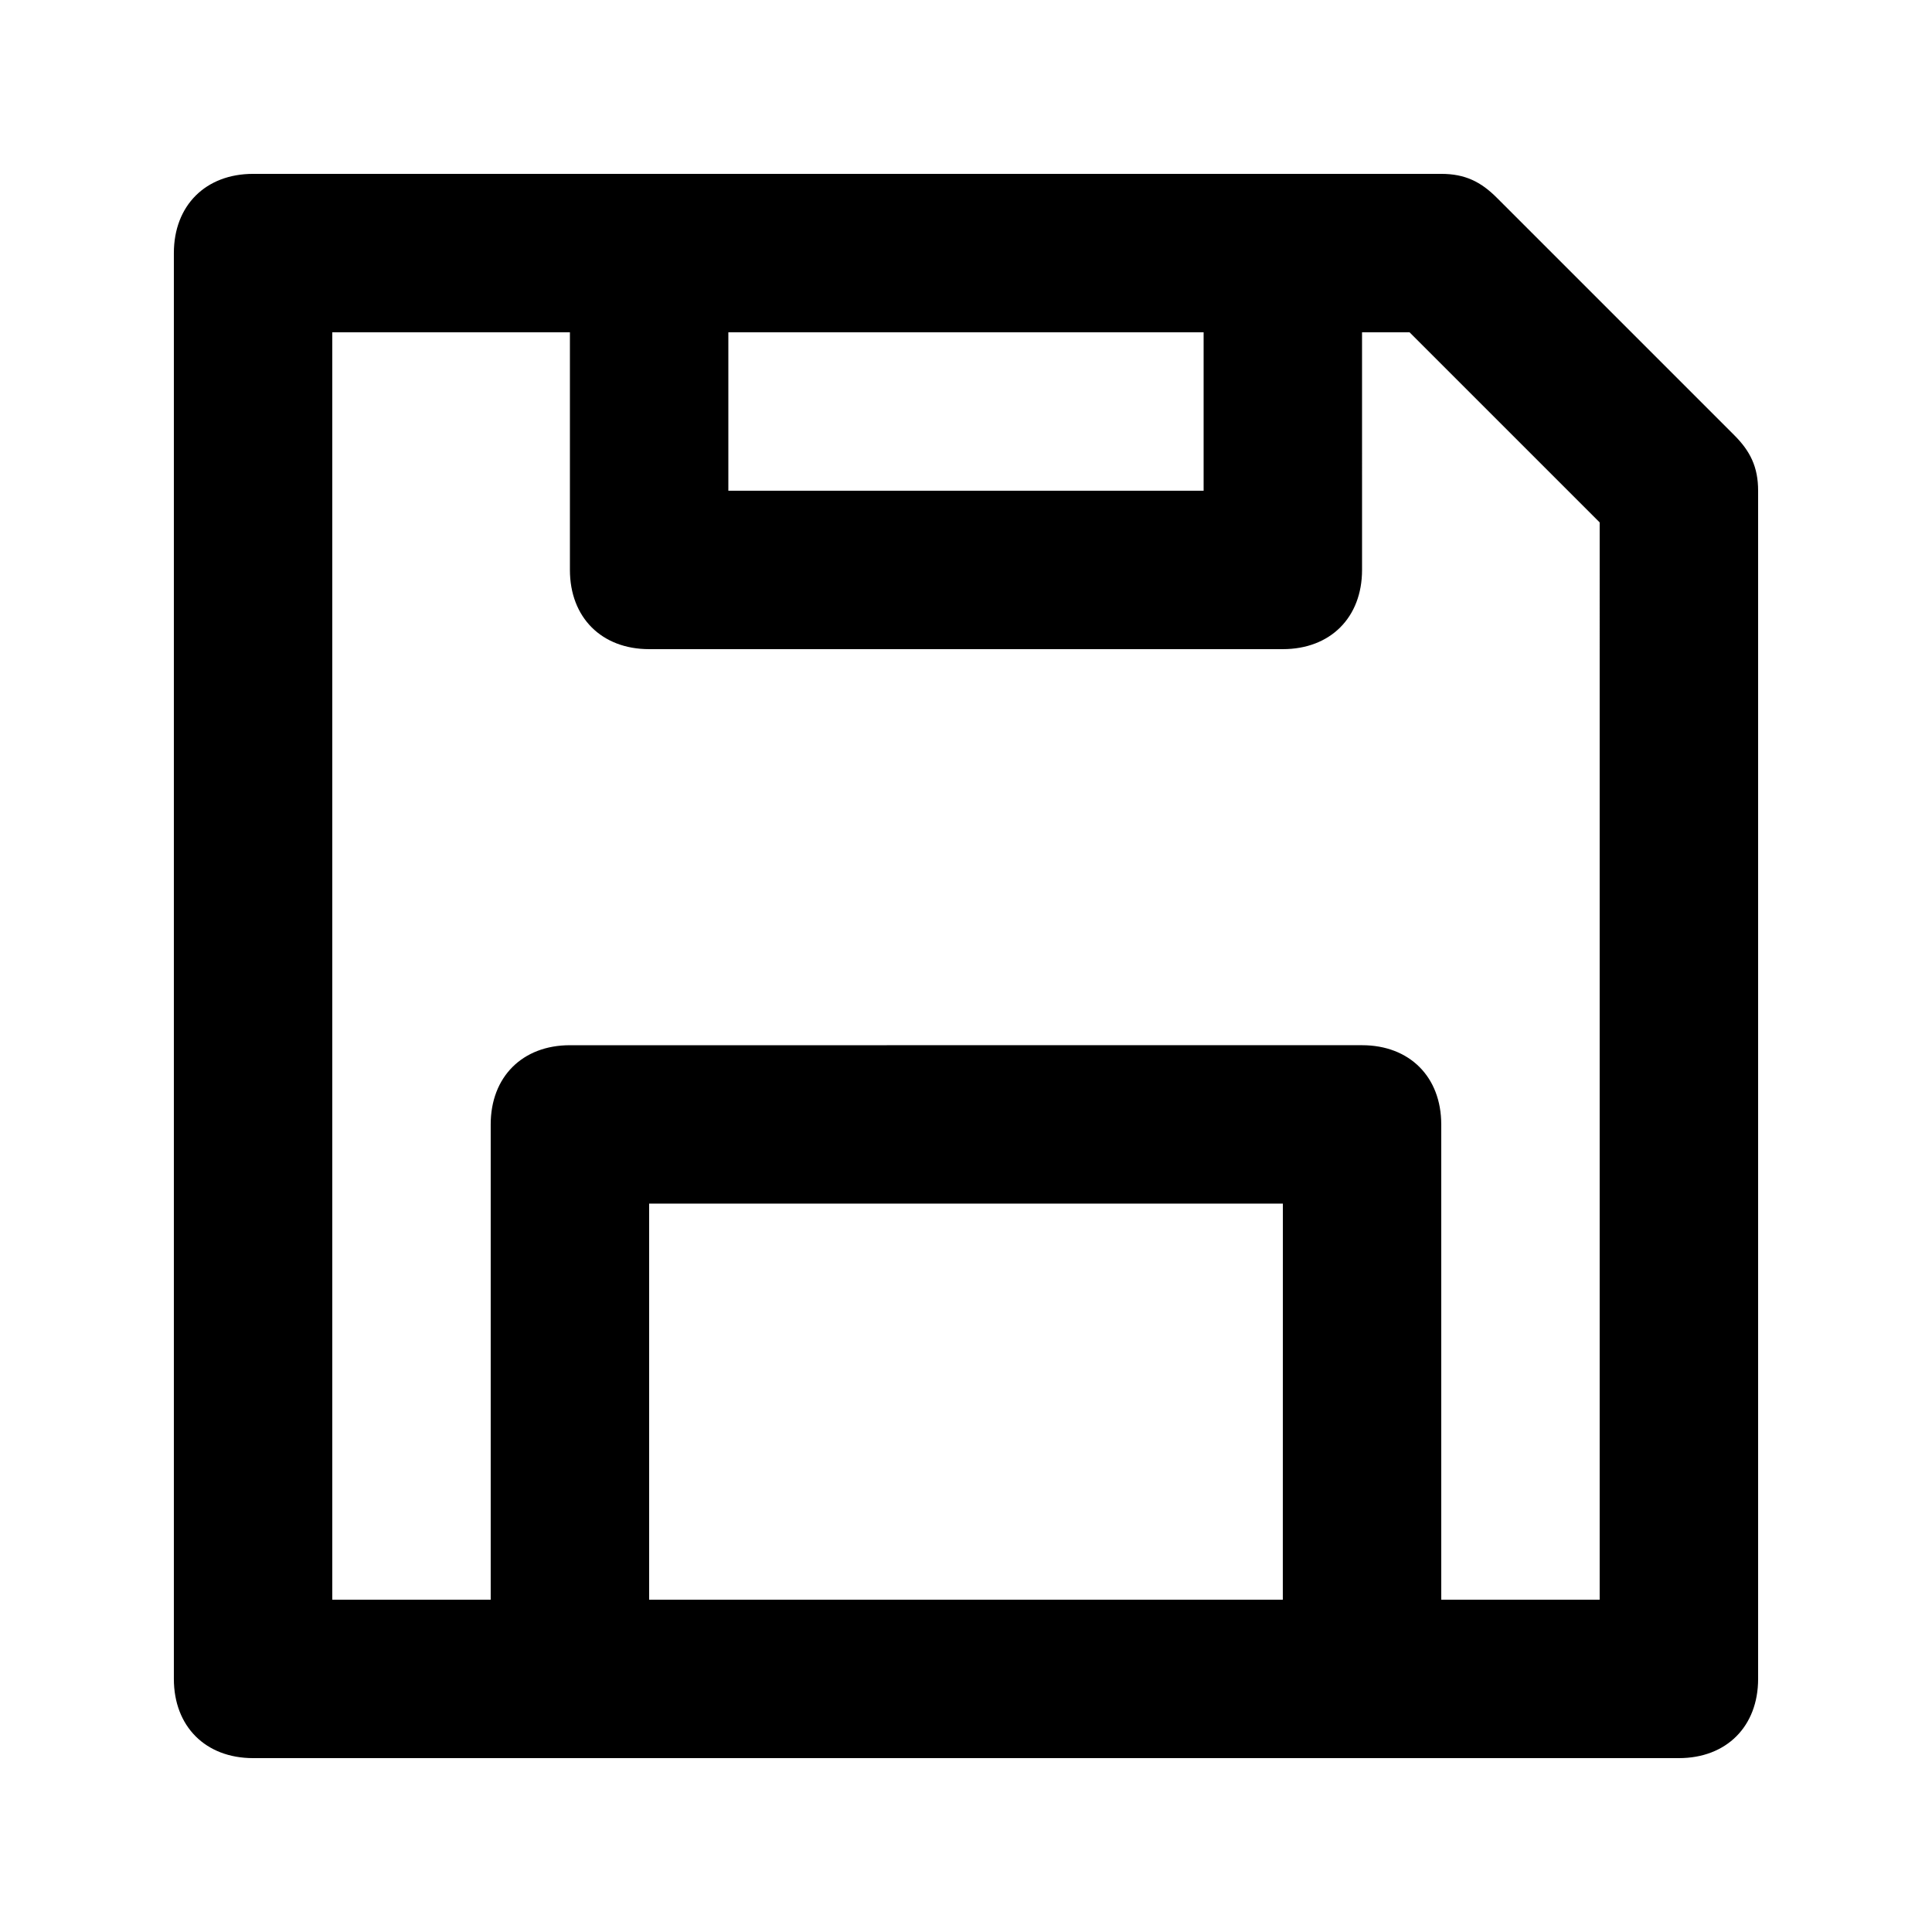
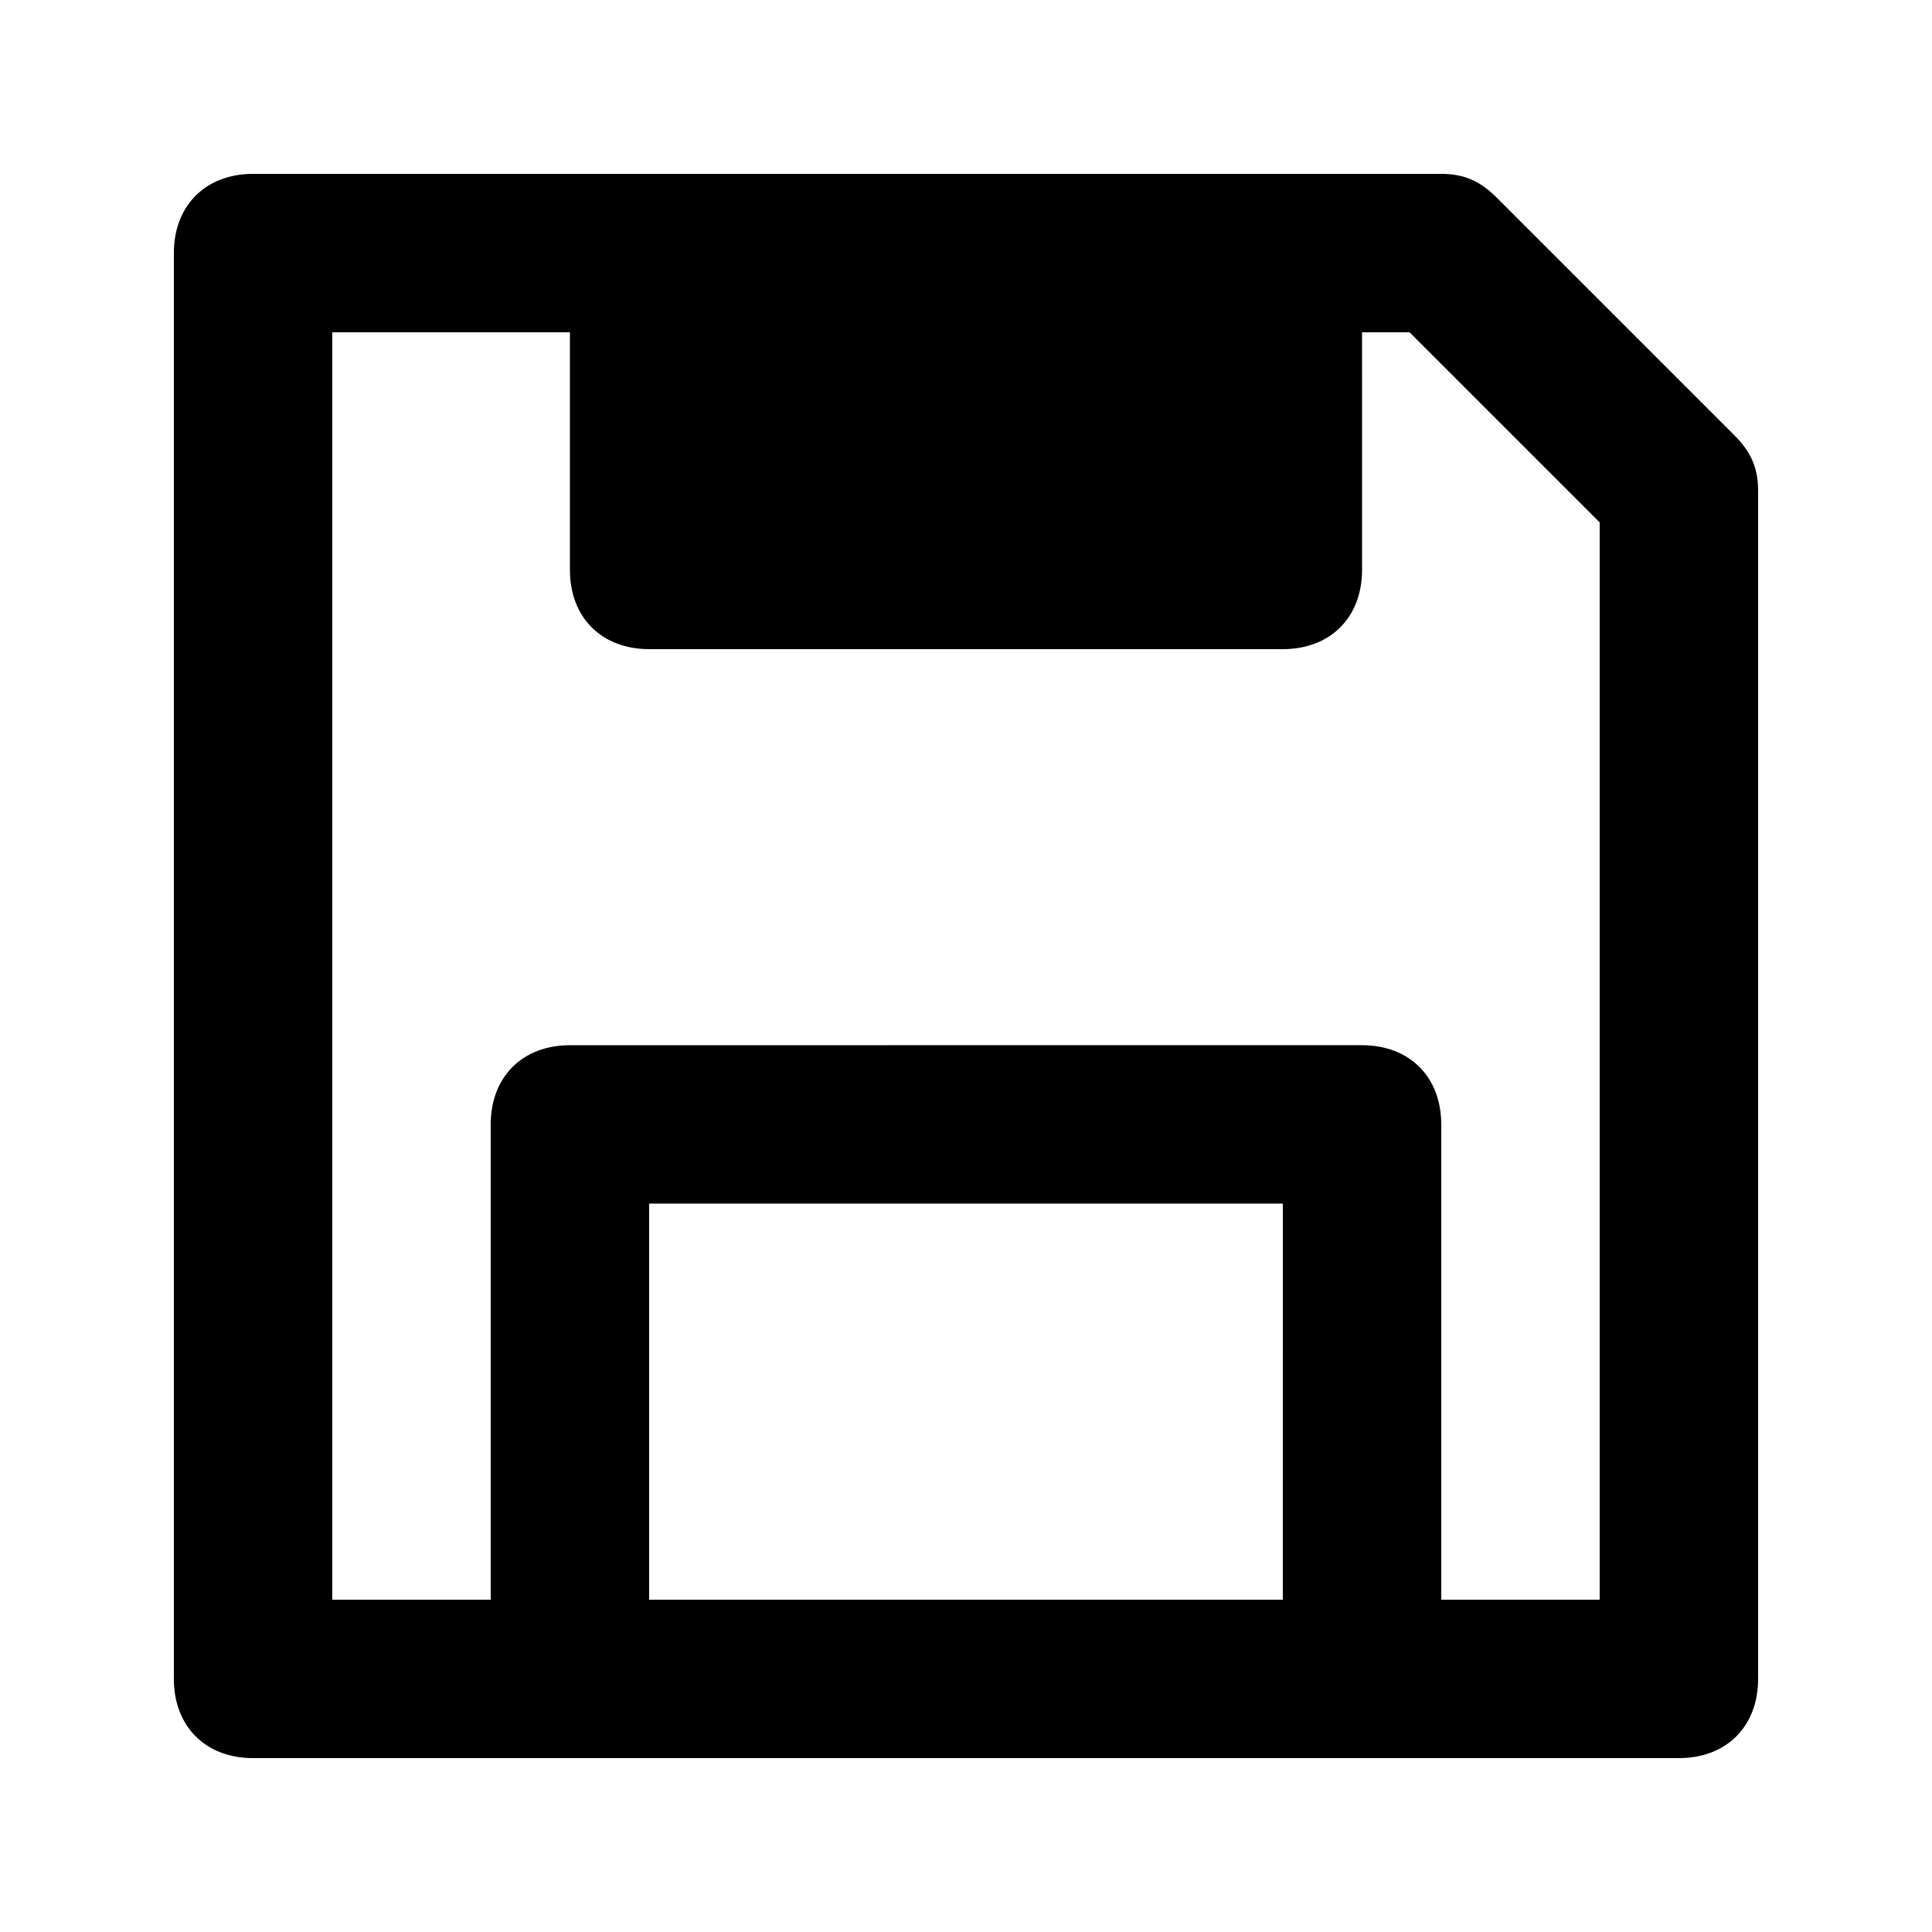
<svg xmlns="http://www.w3.org/2000/svg" fill="#000000" width="800px" height="800px" version="1.1" viewBox="144 144 512 512">
-   <path d="m603.62 259.35-62.977-62.977c-4.199-4.199-8.395-6.297-14.695-6.297h-314.88c-12.594 0-20.992 8.398-20.992 20.992v377.86c0 12.594 8.398 20.992 20.992 20.992h377.86c12.594 0 20.992-8.398 20.992-20.992v-314.88c0-6.297-2.098-10.496-6.297-14.695zm-266.6-27.289h125.95v41.984h-125.95zm146.94 335.87h-167.93v-104.96h167.94zm83.969 0h-41.984v-125.95c0-12.594-8.398-20.992-20.992-20.992l-209.92 0.004c-12.594 0-20.992 8.398-20.992 20.992v125.95l-41.984-0.004v-335.87h62.977v62.977c0 12.594 8.398 20.992 20.992 20.992h167.94c12.594 0 20.992-8.398 20.992-20.992l-0.004-62.977h12.594l50.383 50.379z" />
+   <path d="m603.62 259.35-62.977-62.977c-4.199-4.199-8.395-6.297-14.695-6.297h-314.88c-12.594 0-20.992 8.398-20.992 20.992v377.86c0 12.594 8.398 20.992 20.992 20.992h377.86c12.594 0 20.992-8.398 20.992-20.992v-314.88c0-6.297-2.098-10.496-6.297-14.695zm-266.6-27.289h125.95h-125.95zm146.94 335.87h-167.93v-104.96h167.94zm83.969 0h-41.984v-125.95c0-12.594-8.398-20.992-20.992-20.992l-209.92 0.004c-12.594 0-20.992 8.398-20.992 20.992v125.95l-41.984-0.004v-335.87h62.977v62.977c0 12.594 8.398 20.992 20.992 20.992h167.94c12.594 0 20.992-8.398 20.992-20.992l-0.004-62.977h12.594l50.383 50.379z" />
</svg>